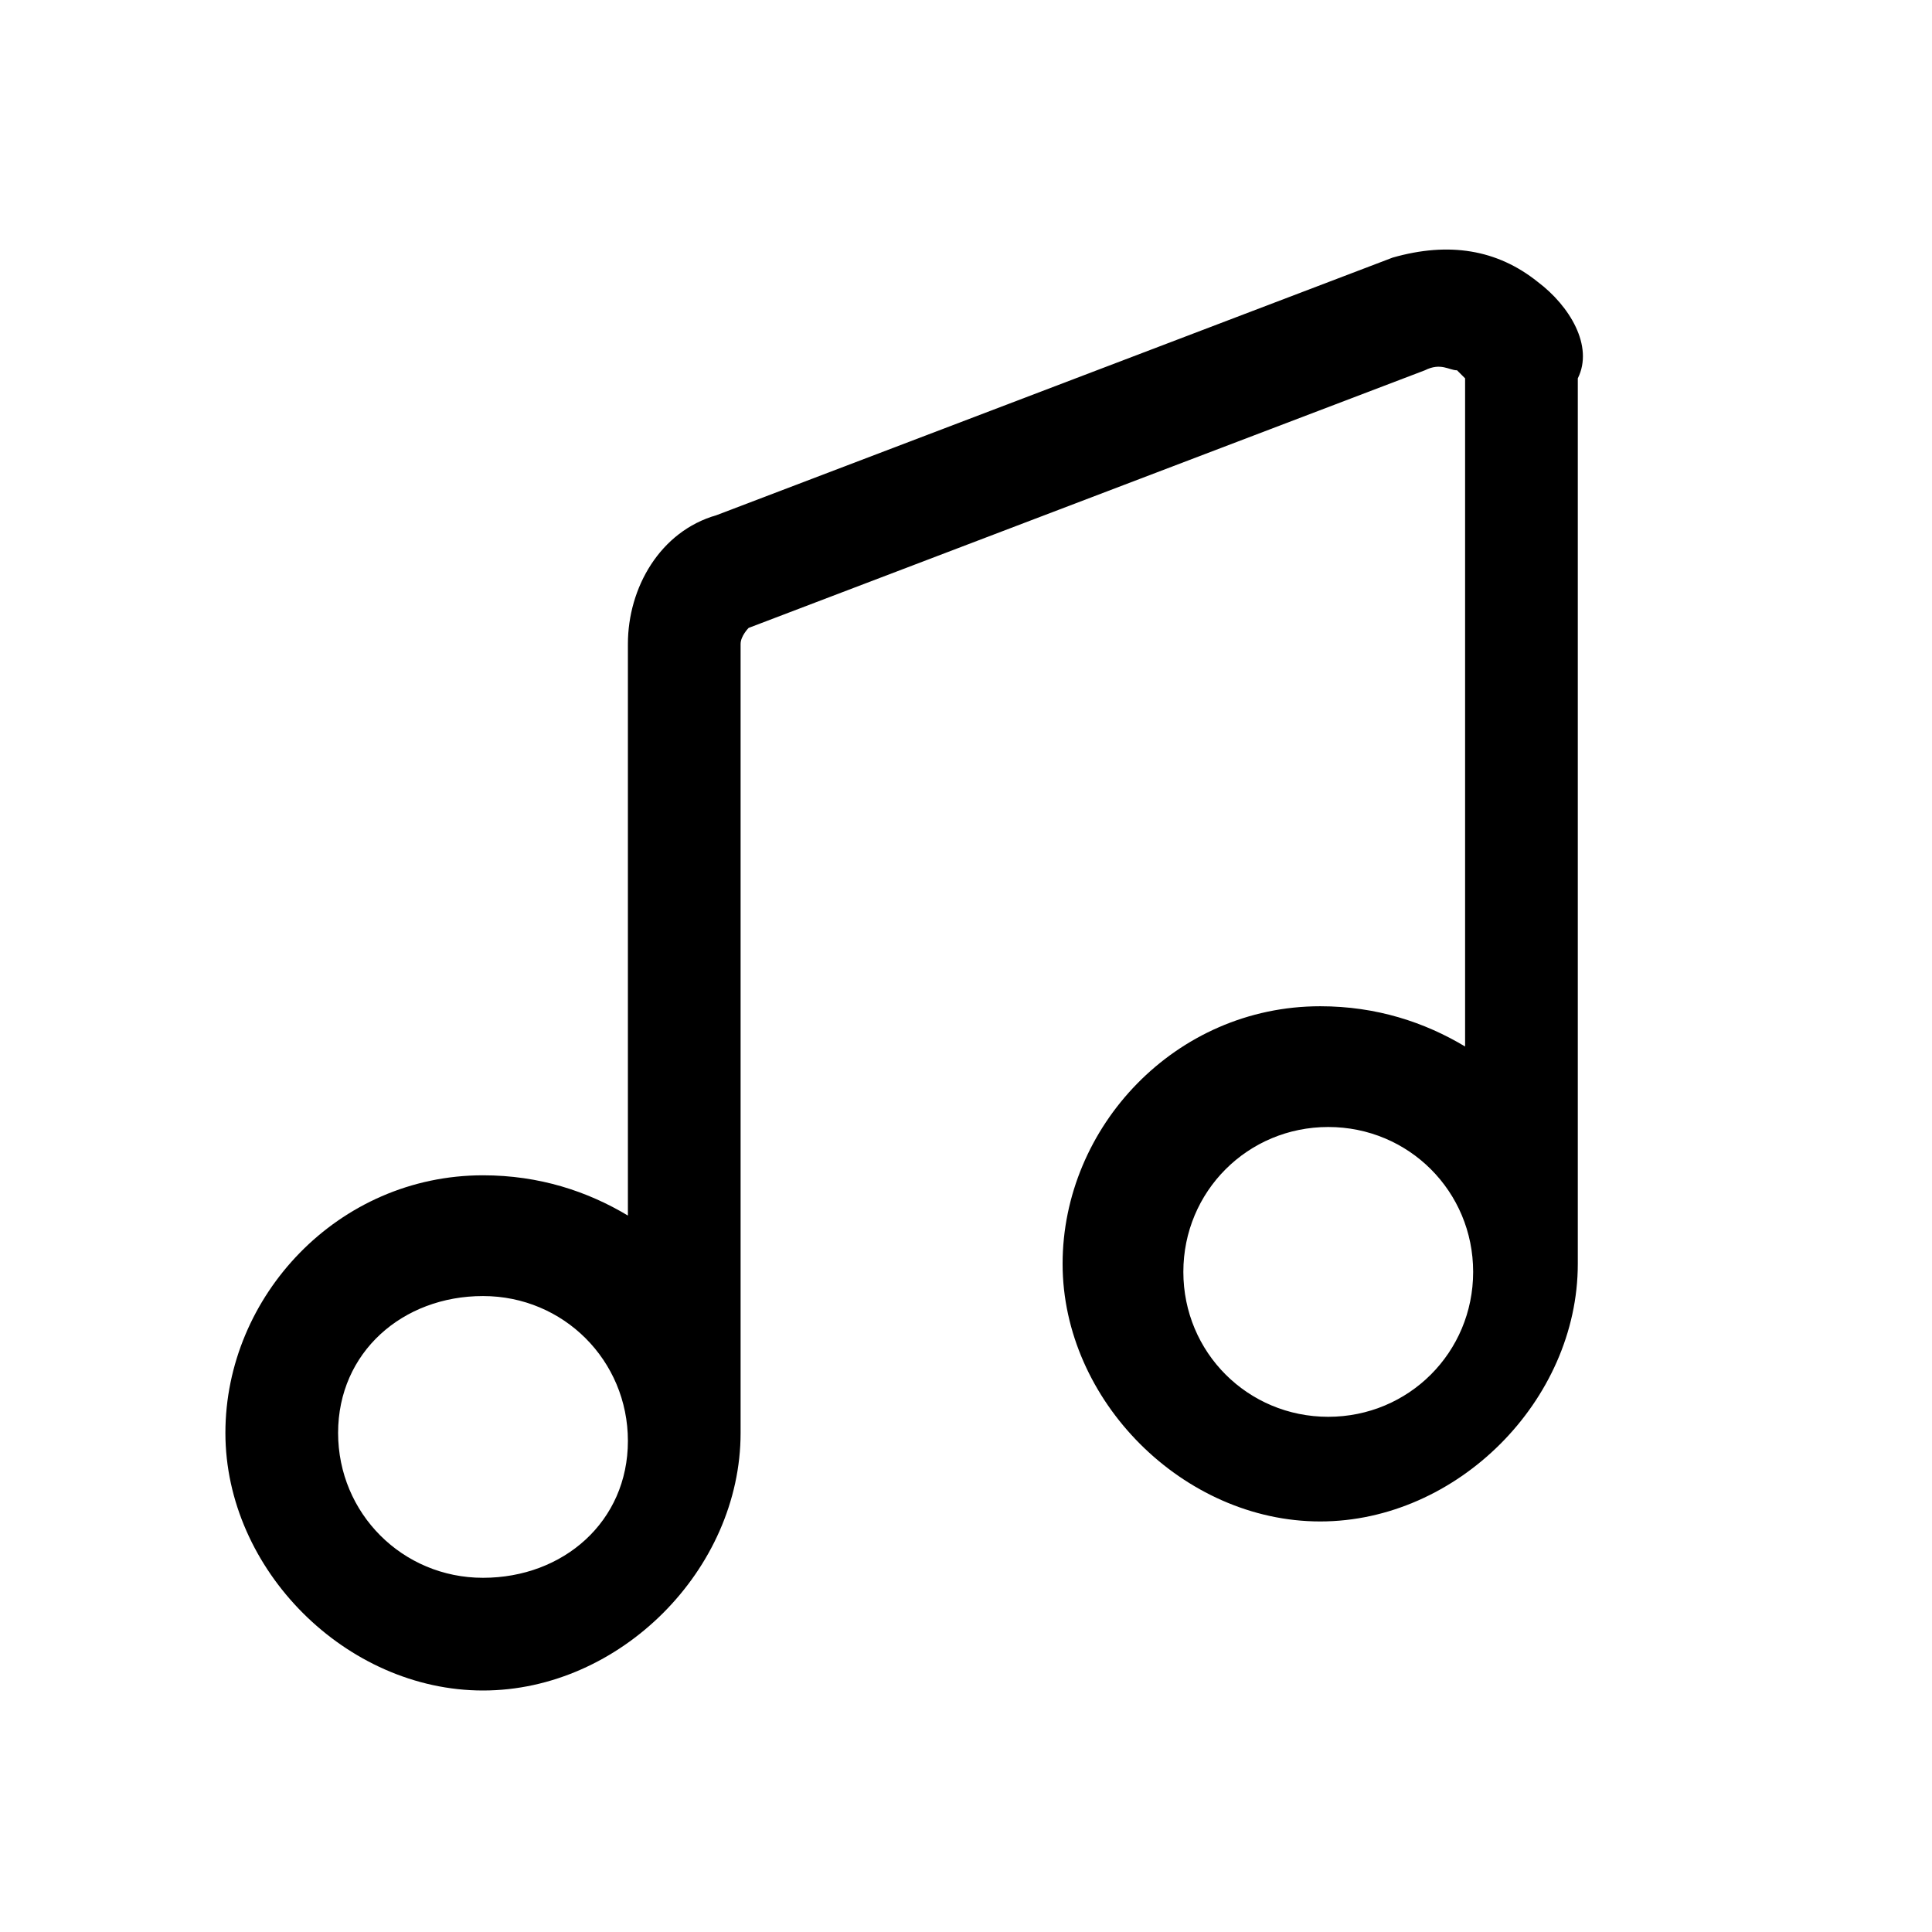
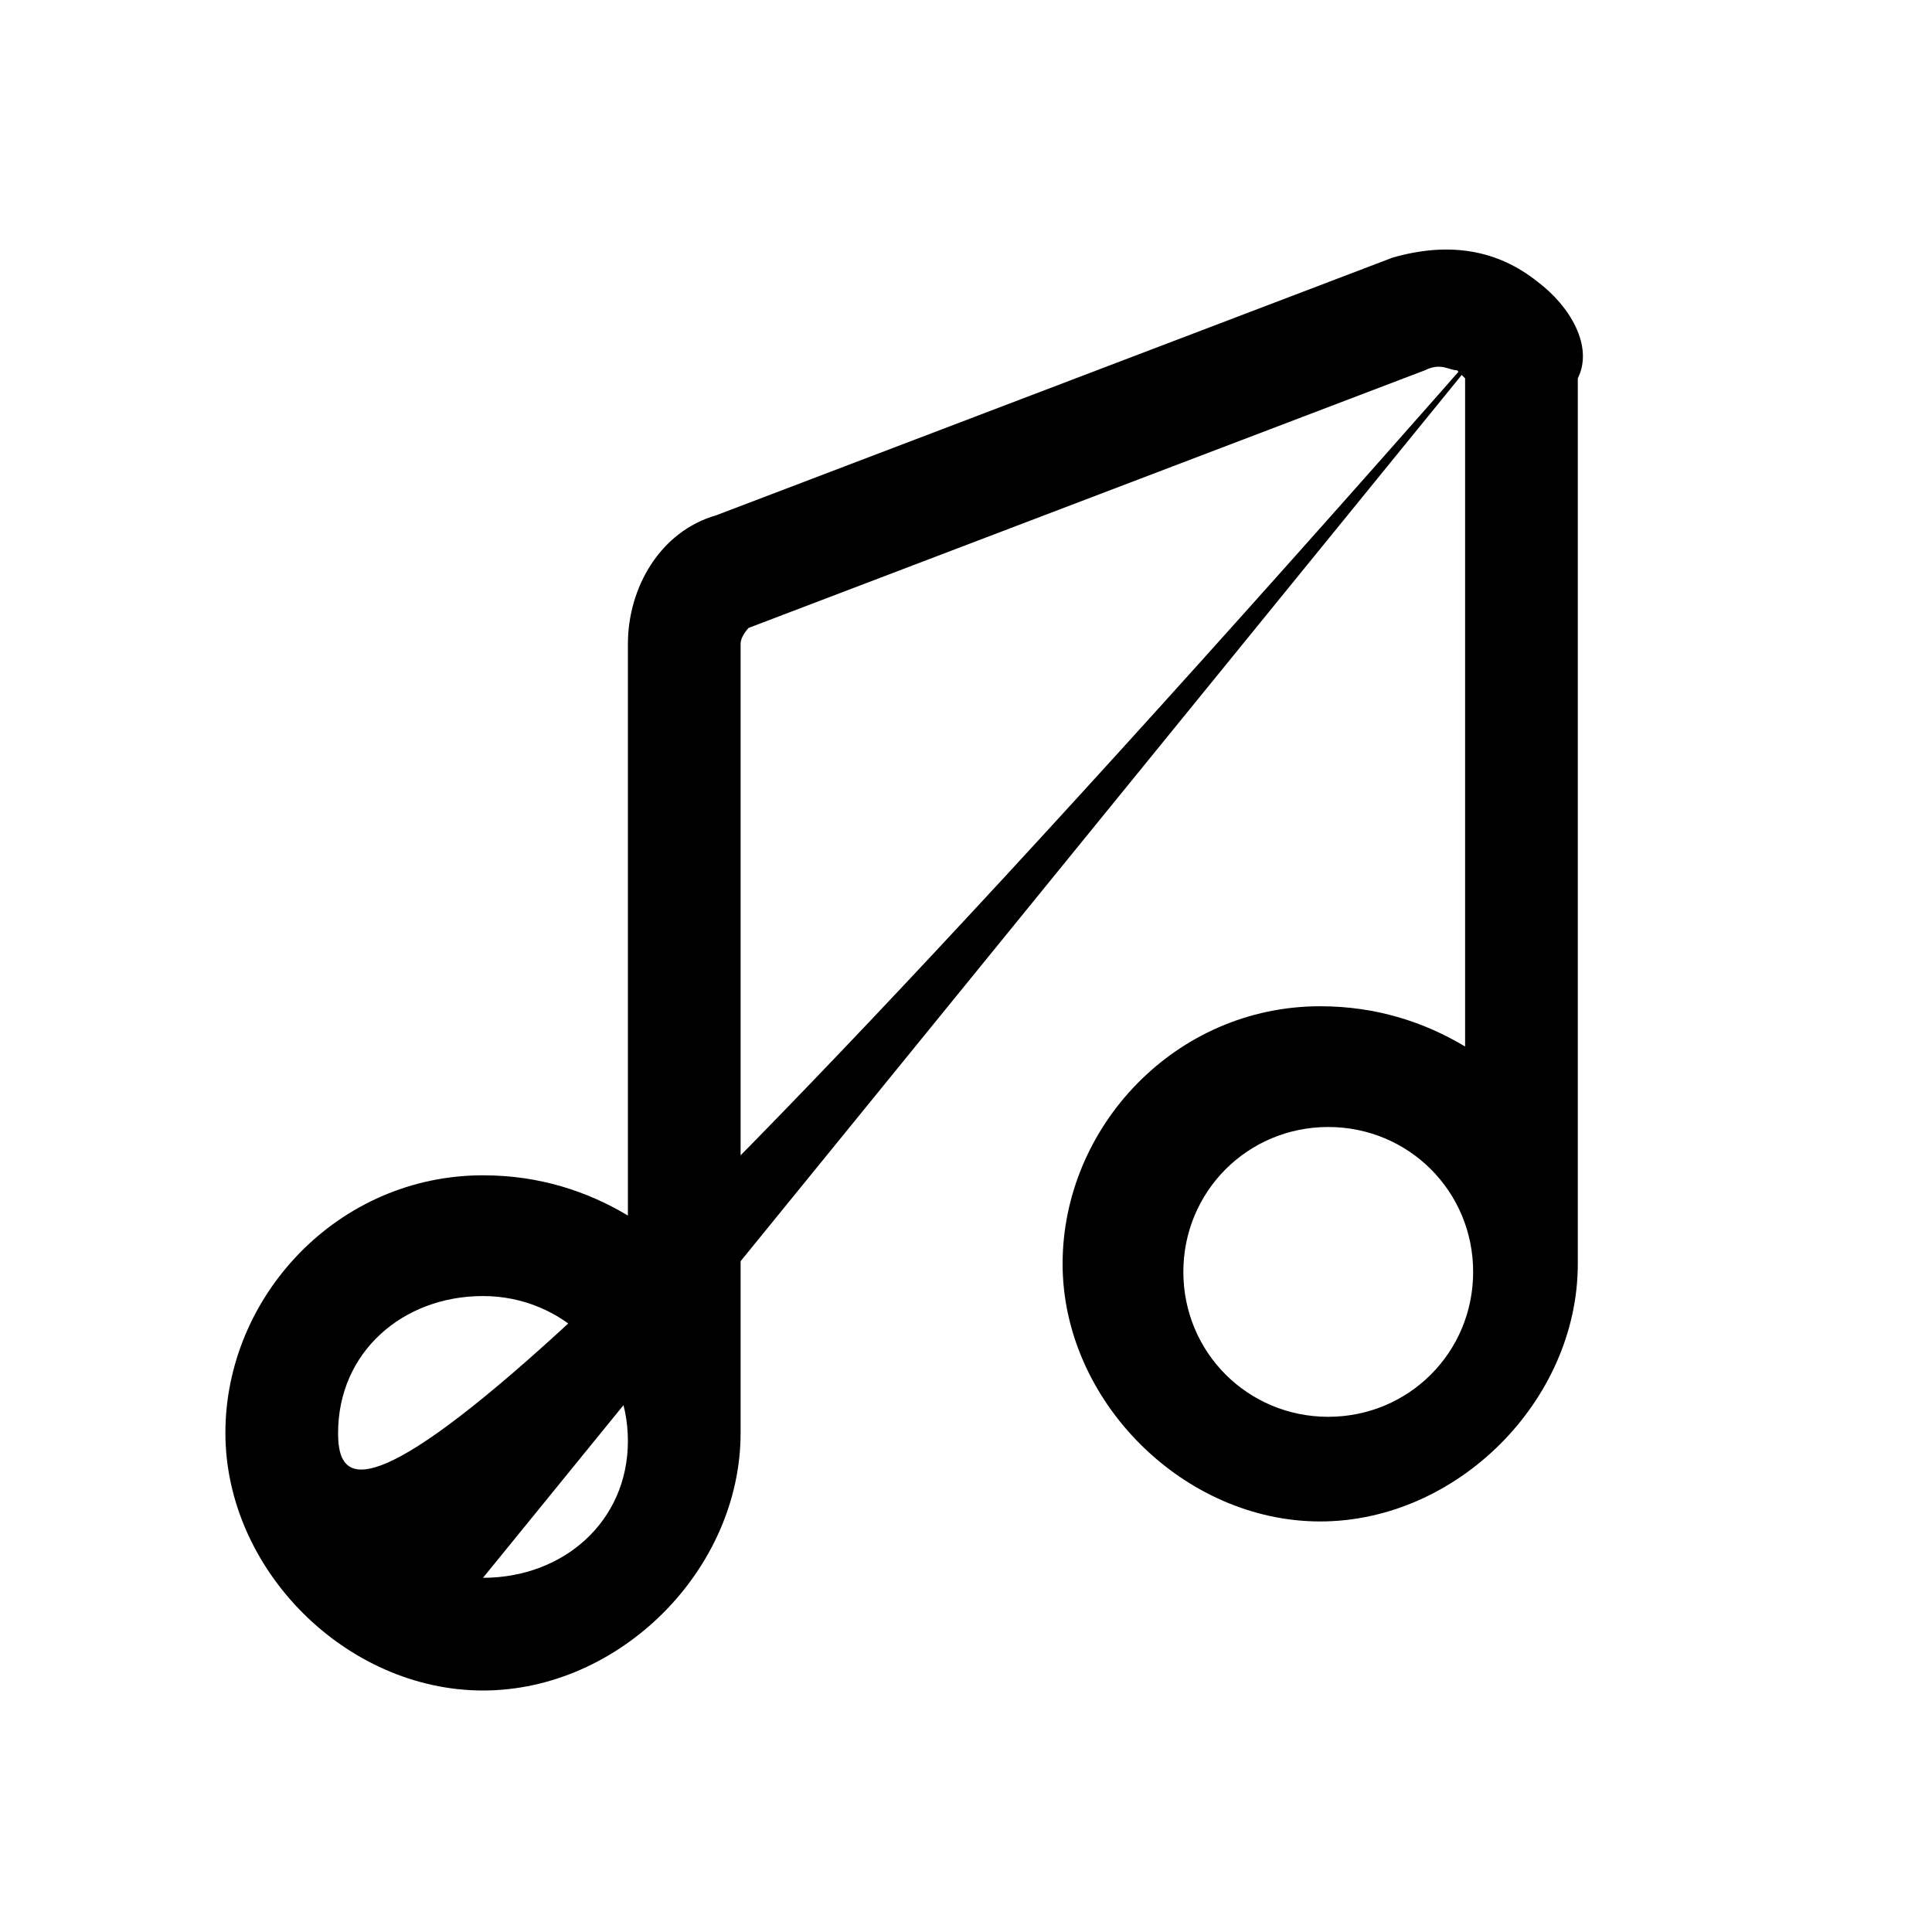
<svg xmlns="http://www.w3.org/2000/svg" width="24" height="24" viewBox="0 0 24 24" fill="none">
-   <path d="M19.1 3.5C18.6 3.1 18 3 17.3 3.2L8.9 6.4C8.2 6.6 7.8 7.3 7.8 8V15.1C7.3 14.8 6.7 14.6 6 14.6C4.2 14.6 2.8 16.1 2.8 17.8C2.8 19.5 4.3 21 6 21C7.7 21 9.2 19.5 9.2 17.8V8C9.2 7.9 9.3 7.8 9.3 7.8L17.7 4.6C17.9 4.5 18 4.6 18.1 4.6L18.2 4.7V13C17.7 12.7 17.1 12.5 16.4 12.5C14.6 12.5 13.2 14 13.2 15.7C13.2 17.4 14.7 18.9 16.4 18.9C18.1 18.9 19.6 17.4 19.6 15.7V4.7C19.8 4.3 19.5 3.8 19.1 3.5ZM6 19.6C5 19.6 4.2 18.8 4.2 17.8C4.2 16.8 5 16.1 6 16.1C7 16.1 7.8 16.9 7.8 17.9C7.8 18.9 7 19.6 6 19.6ZM16.5 17.6C15.5 17.6 14.7 16.8 14.7 15.8C14.7 14.8 15.5 14 16.5 14C17.5 14 18.3 14.8 18.3 15.8C18.3 16.8 17.5 17.6 16.5 17.6Z" fill="black" />
+   <path d="M19.1 3.5C18.6 3.1 18 3 17.3 3.2L8.9 6.4C8.2 6.6 7.8 7.3 7.8 8V15.1C7.3 14.8 6.7 14.6 6 14.6C4.2 14.6 2.8 16.1 2.8 17.8C2.8 19.5 4.3 21 6 21C7.7 21 9.2 19.5 9.2 17.8V8C9.2 7.9 9.3 7.8 9.3 7.8L17.7 4.6C17.9 4.5 18 4.6 18.1 4.6L18.2 4.7V13C17.7 12.7 17.1 12.5 16.4 12.5C14.6 12.5 13.2 14 13.2 15.7C13.2 17.4 14.7 18.9 16.4 18.9C18.1 18.9 19.6 17.4 19.6 15.7V4.7C19.8 4.3 19.5 3.8 19.1 3.5ZC5 19.6 4.2 18.8 4.2 17.8C4.2 16.8 5 16.1 6 16.1C7 16.1 7.8 16.9 7.8 17.9C7.8 18.9 7 19.6 6 19.6ZM16.5 17.6C15.5 17.6 14.7 16.8 14.7 15.8C14.7 14.8 15.5 14 16.5 14C17.5 14 18.3 14.8 18.3 15.8C18.3 16.8 17.5 17.6 16.5 17.6Z" fill="black" />
</svg>